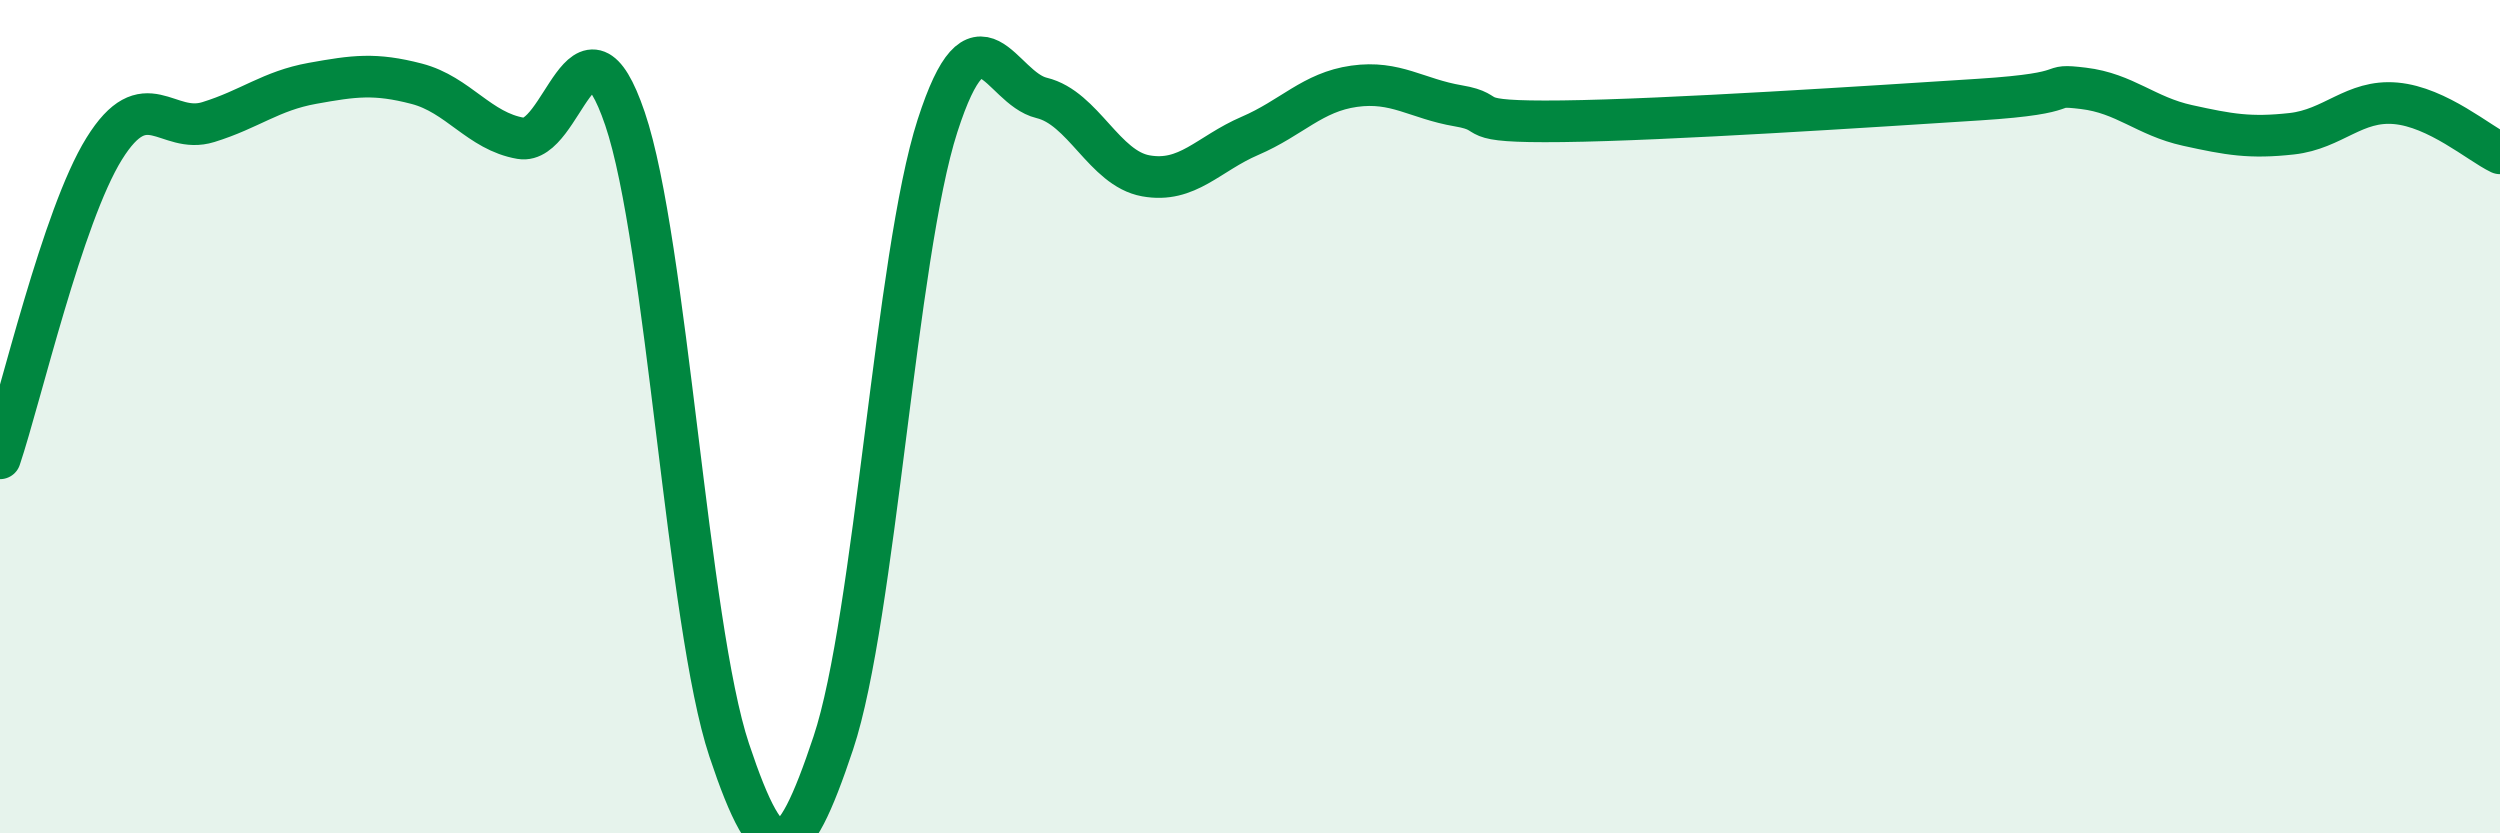
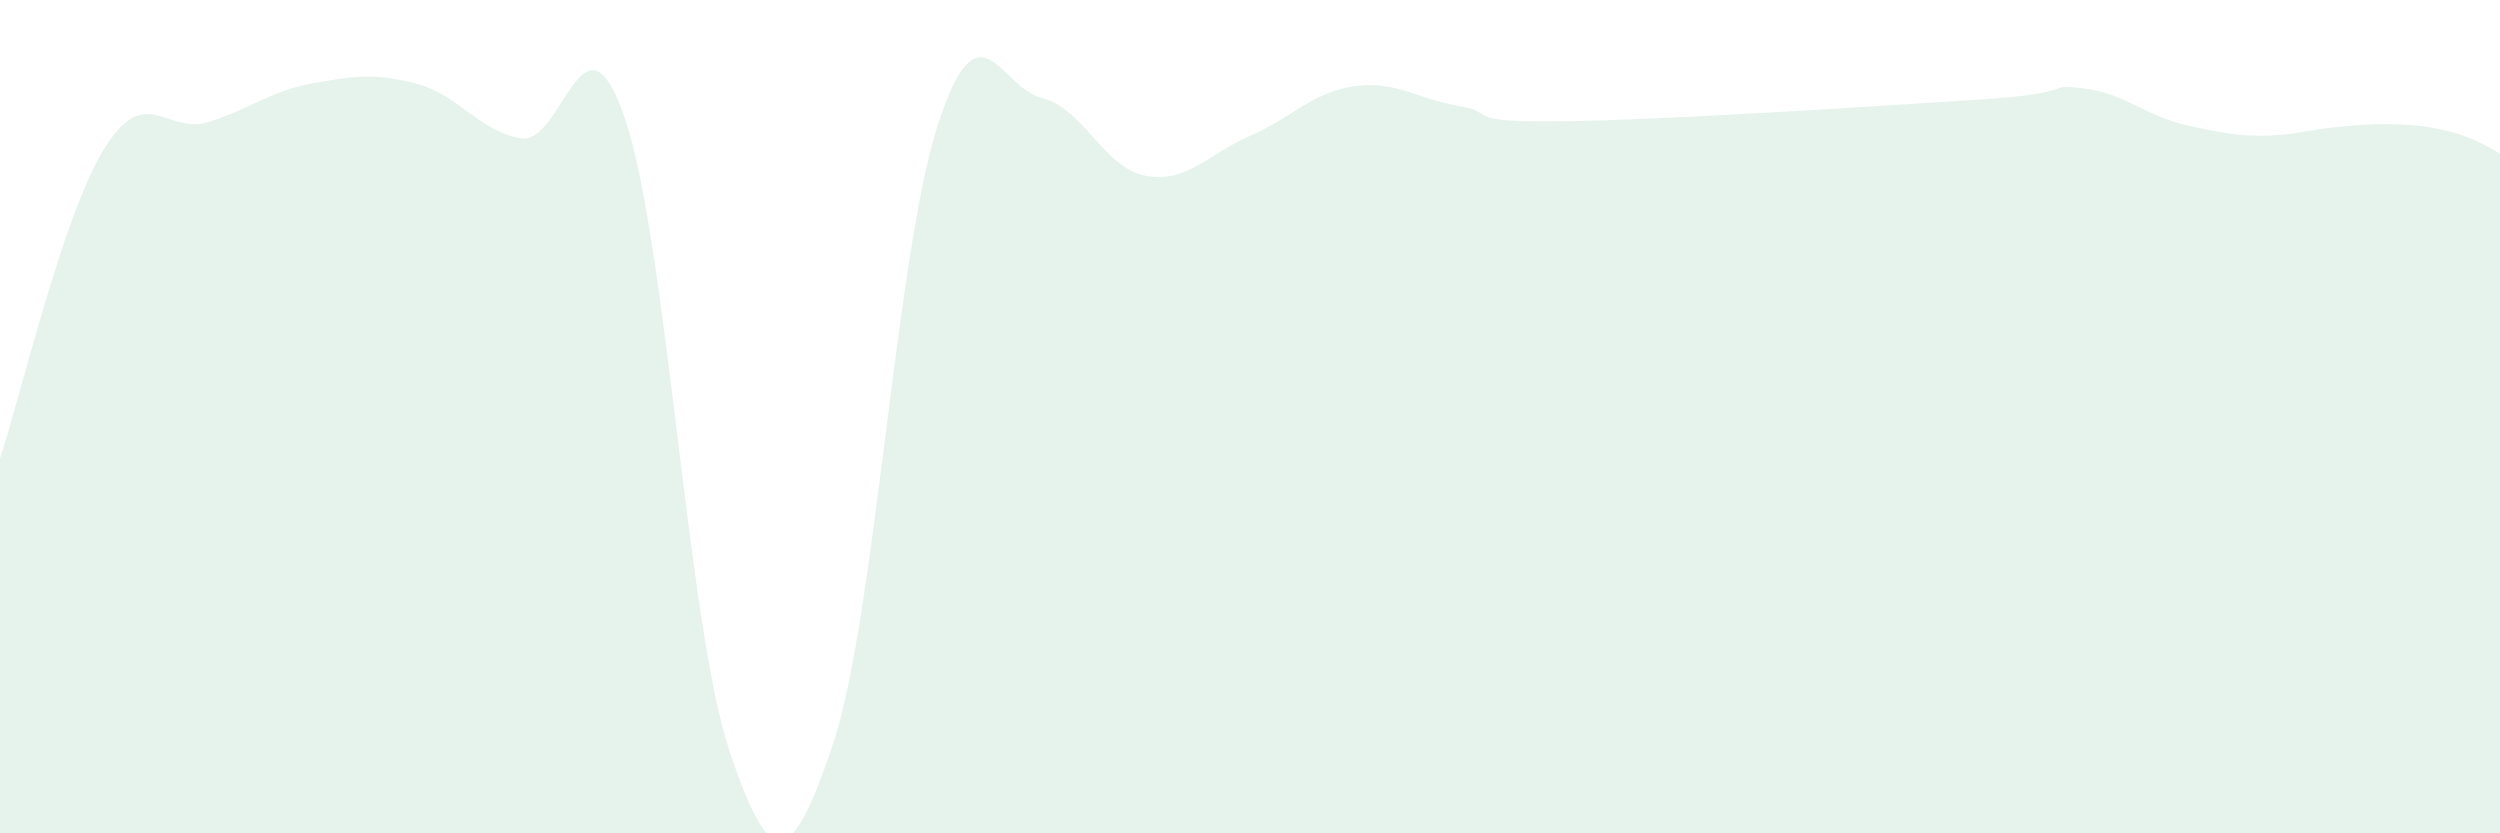
<svg xmlns="http://www.w3.org/2000/svg" width="60" height="20" viewBox="0 0 60 20">
-   <path d="M 0,11 C 0.5,9.51 1.5,5.18 2.5,3.57 C 3.5,1.96 4,3.24 5,2.93 C 6,2.62 6.5,2.18 7.5,2 C 8.5,1.82 9,1.75 10,2.01 C 11,2.27 11.5,3.15 12.5,3.32 C 13.5,3.49 14,-0.09 15,2.85 C 16,5.79 16.5,15 17.5,18 C 18.5,21 19,20.83 20,17.83 C 21,14.83 21.5,6.12 22.5,3.02 C 23.5,-0.08 24,2.11 25,2.35 C 26,2.59 26.5,4.04 27.5,4.22 C 28.5,4.4 29,3.69 30,3.26 C 31,2.83 31.5,2.21 32.5,2.07 C 33.5,1.93 34,2.37 35,2.54 C 36,2.71 35,2.94 37.5,2.91 C 40,2.88 45,2.55 47.5,2.39 C 50,2.23 49,2 50,2.12 C 51,2.24 51.5,2.79 52.5,3.01 C 53.5,3.23 54,3.32 55,3.21 C 56,3.1 56.5,2.39 57.5,2.48 C 58.5,2.57 59.5,3.44 60,3.68L60 20L0 20Z" fill="#008740" opacity="0.1" stroke-linecap="round" stroke-linejoin="round" />
-   <path d="M 0,11 C 0.5,9.51 1.5,5.18 2.5,3.57 C 3.5,1.96 4,3.24 5,2.93 C 6,2.62 6.5,2.18 7.5,2 C 8.5,1.82 9,1.75 10,2.01 C 11,2.27 11.5,3.15 12.5,3.32 C 13.5,3.49 14,-0.09 15,2.85 C 16,5.79 16.5,15 17.5,18 C 18.5,21 19,20.83 20,17.83 C 21,14.83 21.5,6.12 22.5,3.02 C 23.5,-0.08 24,2.11 25,2.35 C 26,2.59 26.5,4.04 27.5,4.22 C 28.5,4.4 29,3.69 30,3.26 C 31,2.83 31.5,2.21 32.5,2.07 C 33.5,1.93 34,2.37 35,2.54 C 36,2.71 35,2.94 37.5,2.91 C 40,2.88 45,2.55 47.5,2.39 C 50,2.23 49,2 50,2.12 C 51,2.24 51.5,2.79 52.5,3.01 C 53.5,3.23 54,3.32 55,3.21 C 56,3.1 56.5,2.39 57.5,2.48 C 58.5,2.57 59.5,3.44 60,3.68" stroke="#008740" stroke-width="1" fill="none" stroke-linecap="round" stroke-linejoin="round" />
+   <path d="M 0,11 C 0.5,9.51 1.5,5.18 2.5,3.57 C 3.5,1.96 4,3.24 5,2.93 C 6,2.62 6.5,2.18 7.5,2 C 8.5,1.82 9,1.75 10,2.01 C 11,2.27 11.5,3.15 12.5,3.32 C 13.5,3.49 14,-0.09 15,2.85 C 16,5.79 16.5,15 17.5,18 C 18.5,21 19,20.83 20,17.83 C 21,14.83 21.5,6.12 22.5,3.02 C 23.5,-0.08 24,2.11 25,2.35 C 26,2.59 26.5,4.04 27.5,4.22 C 28.5,4.4 29,3.69 30,3.26 C 31,2.83 31.5,2.21 32.5,2.07 C 33.5,1.93 34,2.37 35,2.54 C 36,2.71 35,2.94 37.5,2.91 C 40,2.88 45,2.55 47.5,2.39 C 50,2.23 49,2 50,2.12 C 51,2.24 51.5,2.79 52.5,3.01 C 53.5,3.23 54,3.32 55,3.21 C 58.5,2.57 59.5,3.44 60,3.68L60 20L0 20Z" fill="#008740" opacity="0.1" stroke-linecap="round" stroke-linejoin="round" />
</svg>